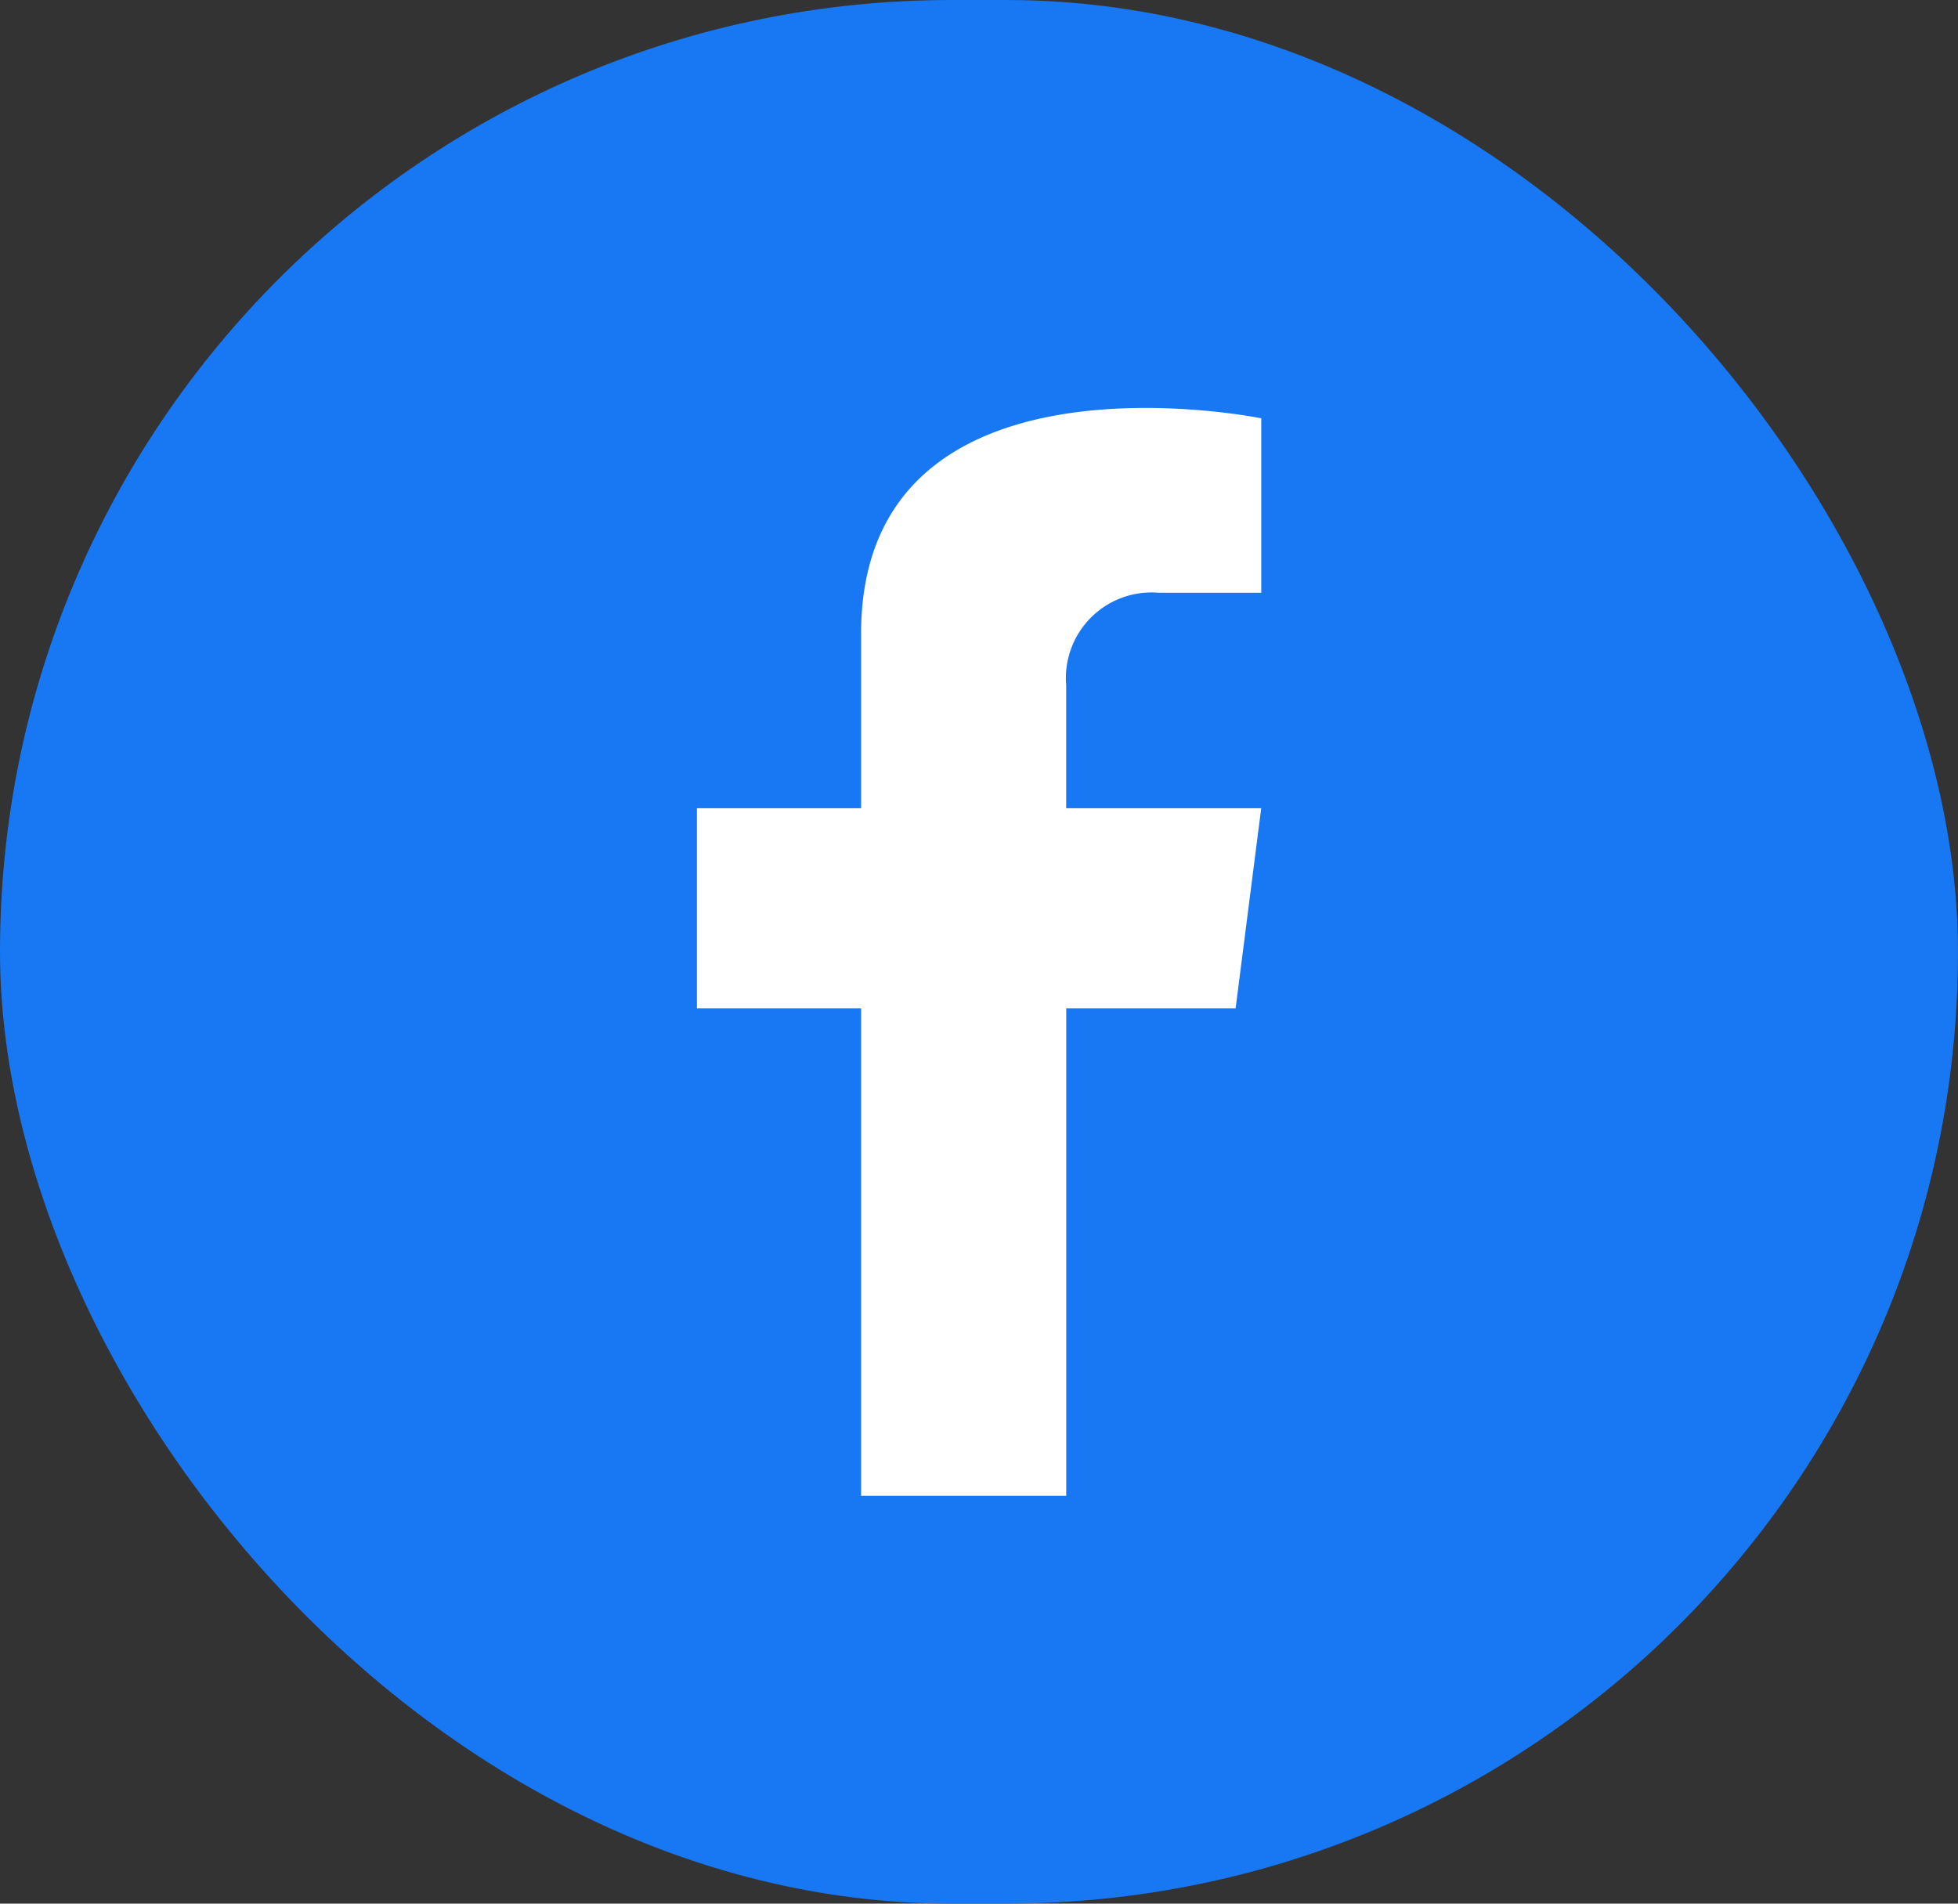
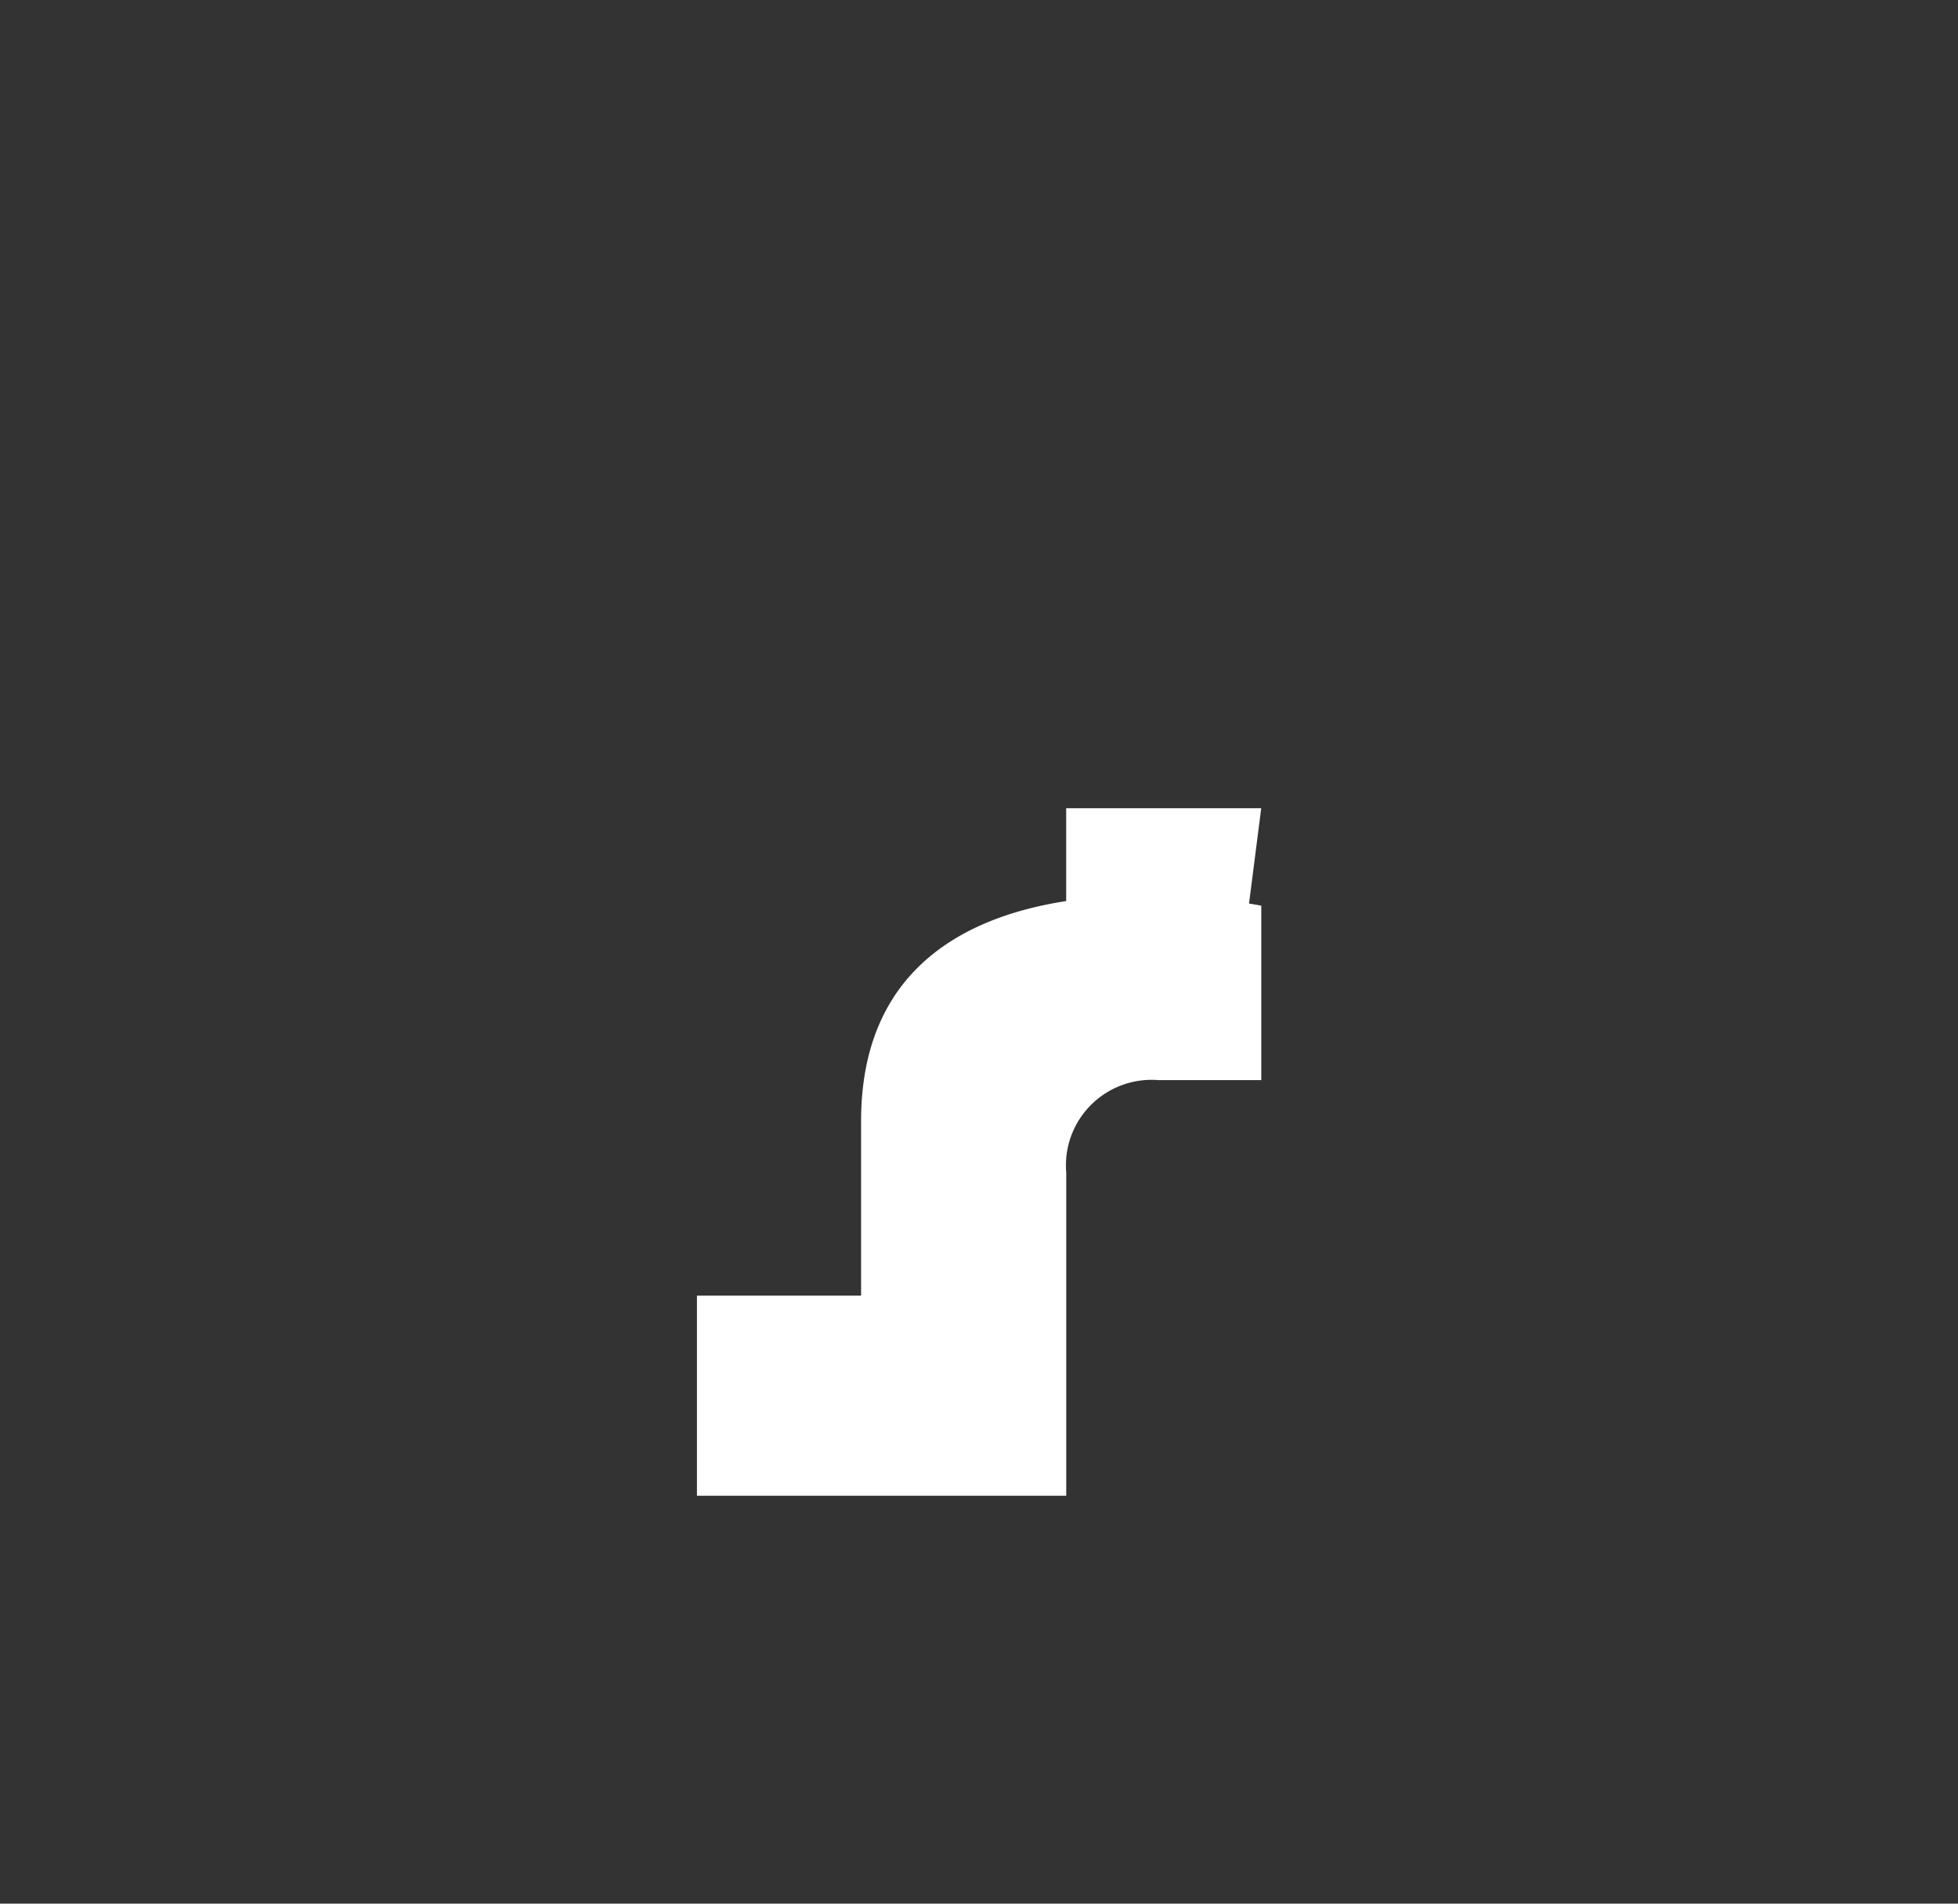
<svg xmlns="http://www.w3.org/2000/svg" width="36" height="35">
  <rect width="100%" height="100%" fill="#333333" stroke="none" />
  <g transform="translate(1.245 .686)">
-     <rect width="36" height="35" rx="17.5" transform="translate(-1.245 -.686)" style="fill:#1877f2" />
-     <path data-name="패스 1728" d="M1059.471 635.077v2.264h3.586l-.471 3.679h-3.114v8.961h-3.772v-8.961h-3.018v-3.679h3.018v-3.207c0-5.471 7.358-3.962 7.358-3.962v3.207h-1.887a1.575 1.575 0 0 0-1.7 1.7" transform="translate(-1041.113 -623.167)" style="fill:#fff" />
+     <path data-name="패스 1728" d="M1059.471 635.077v2.264h3.586l-.471 3.679h-3.114v8.961h-3.772h-3.018v-3.679h3.018v-3.207c0-5.471 7.358-3.962 7.358-3.962v3.207h-1.887a1.575 1.575 0 0 0-1.7 1.7" transform="translate(-1041.113 -623.167)" style="fill:#fff" />
  </g>
</svg>